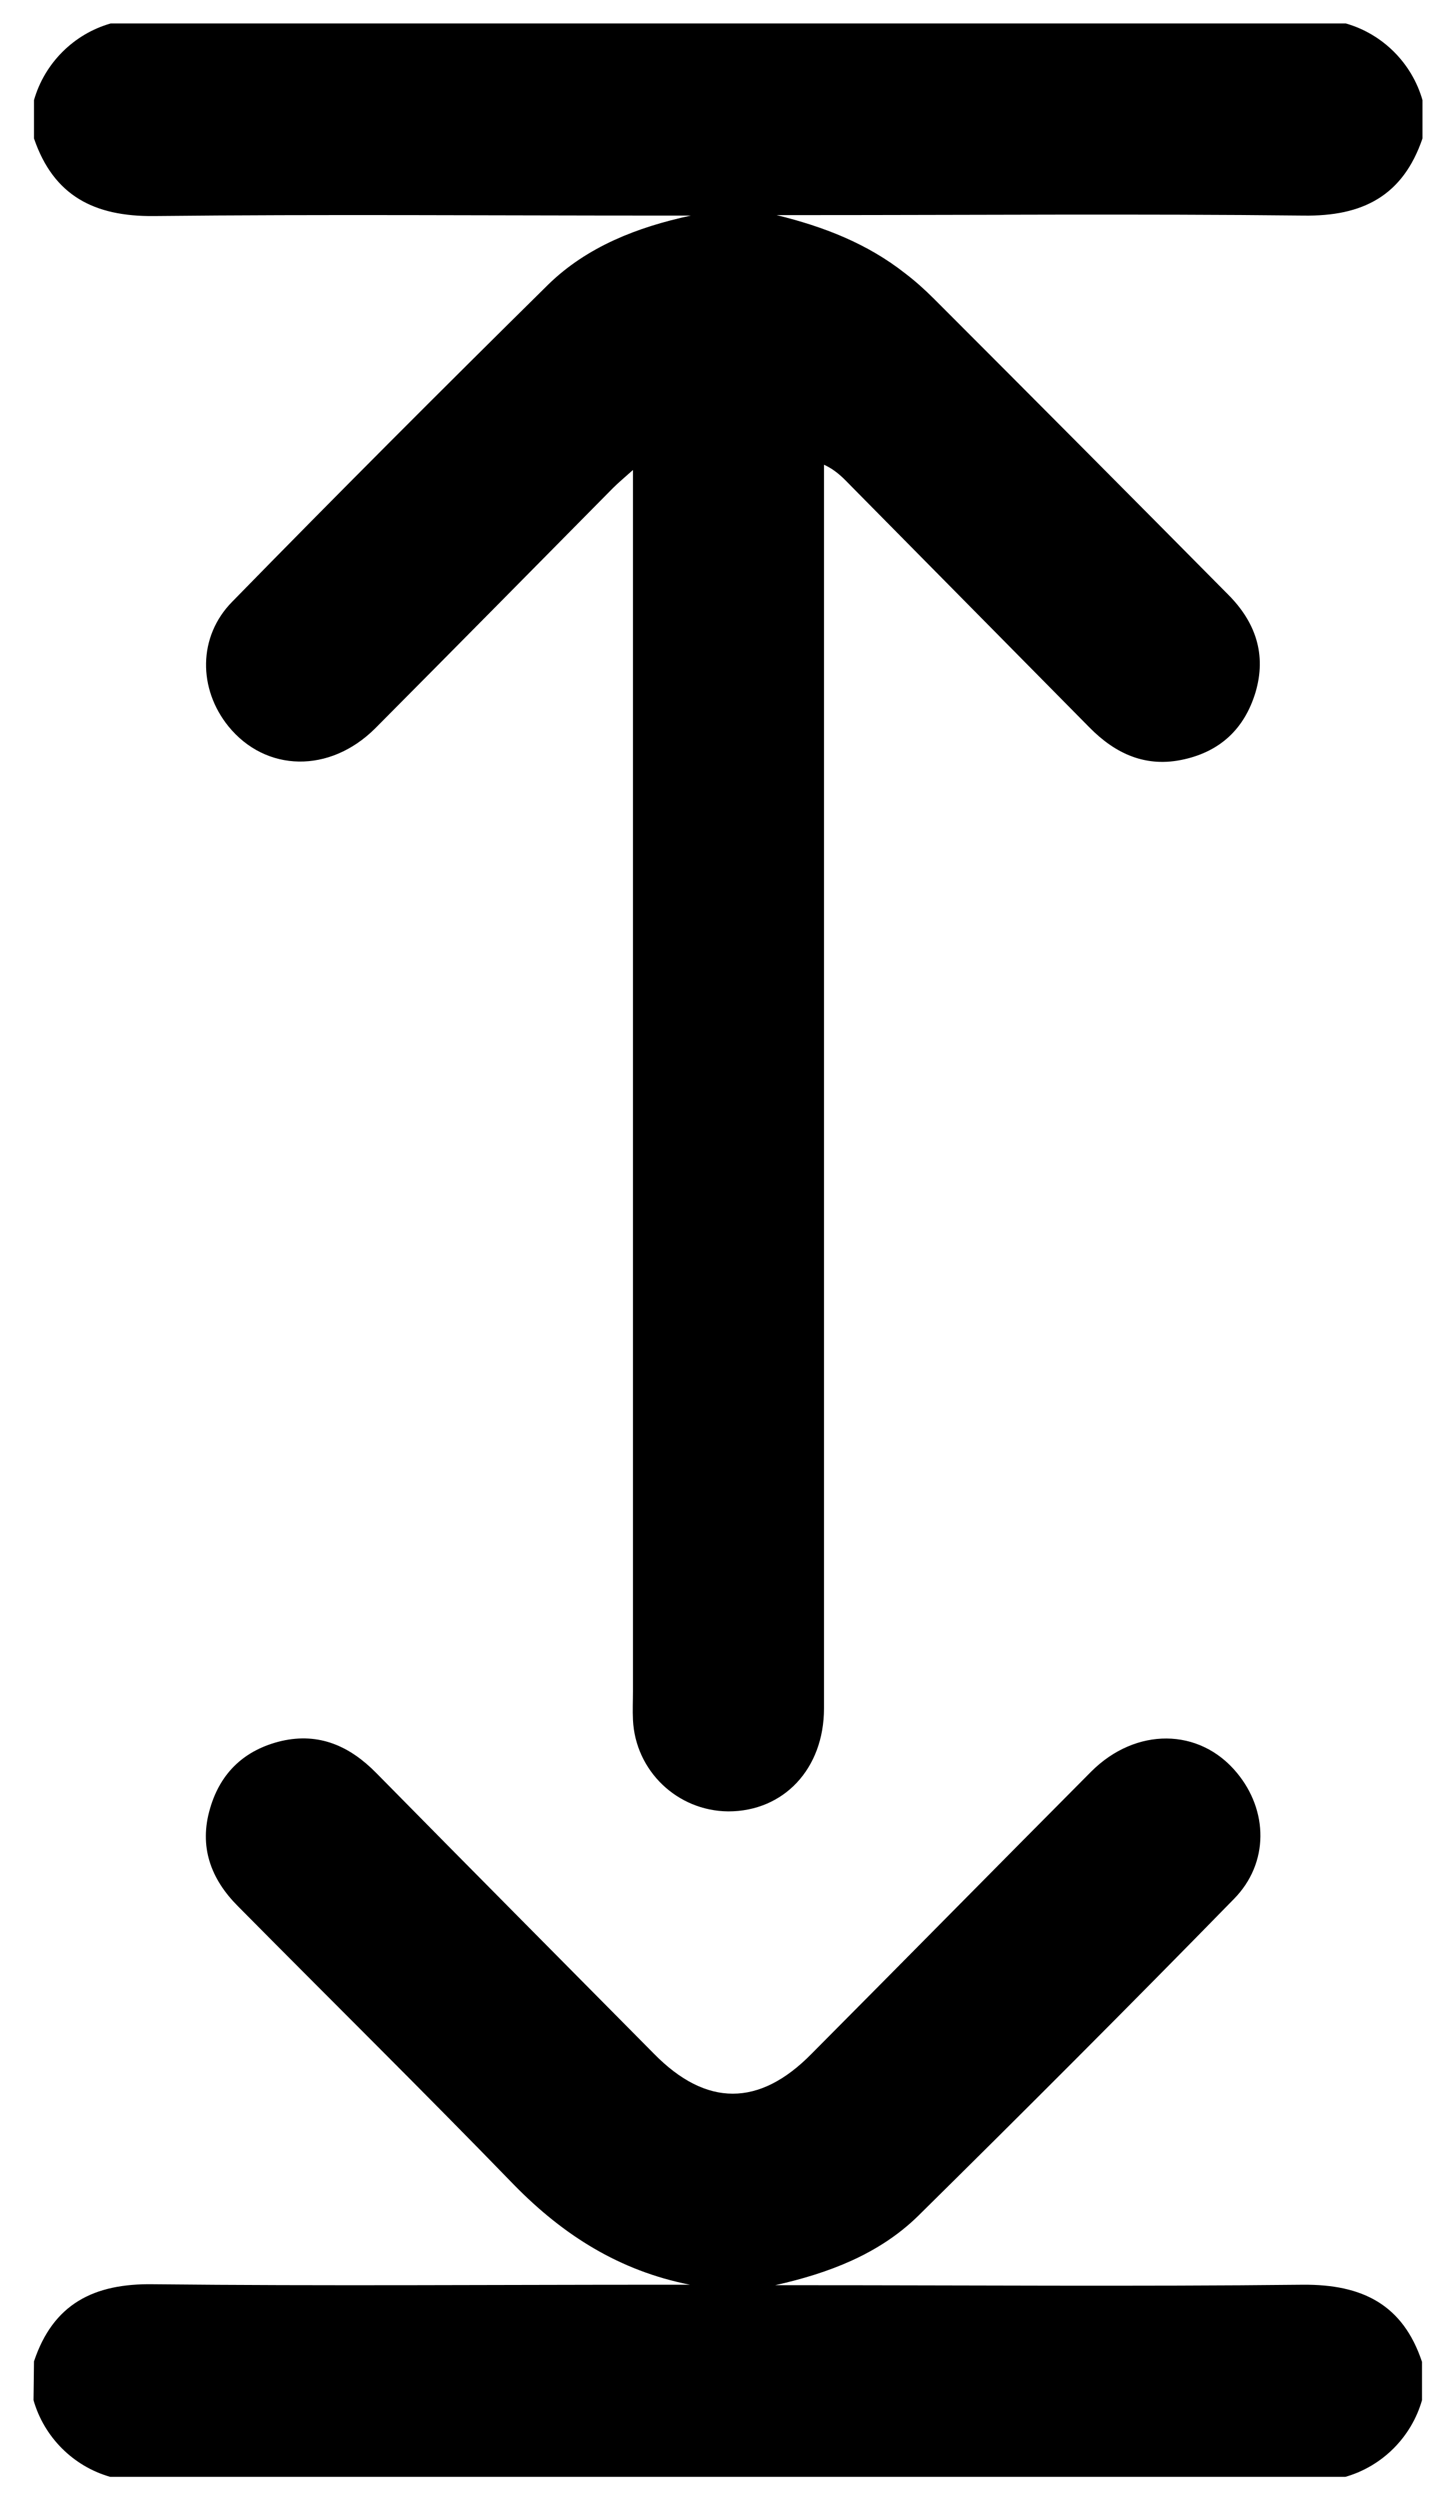
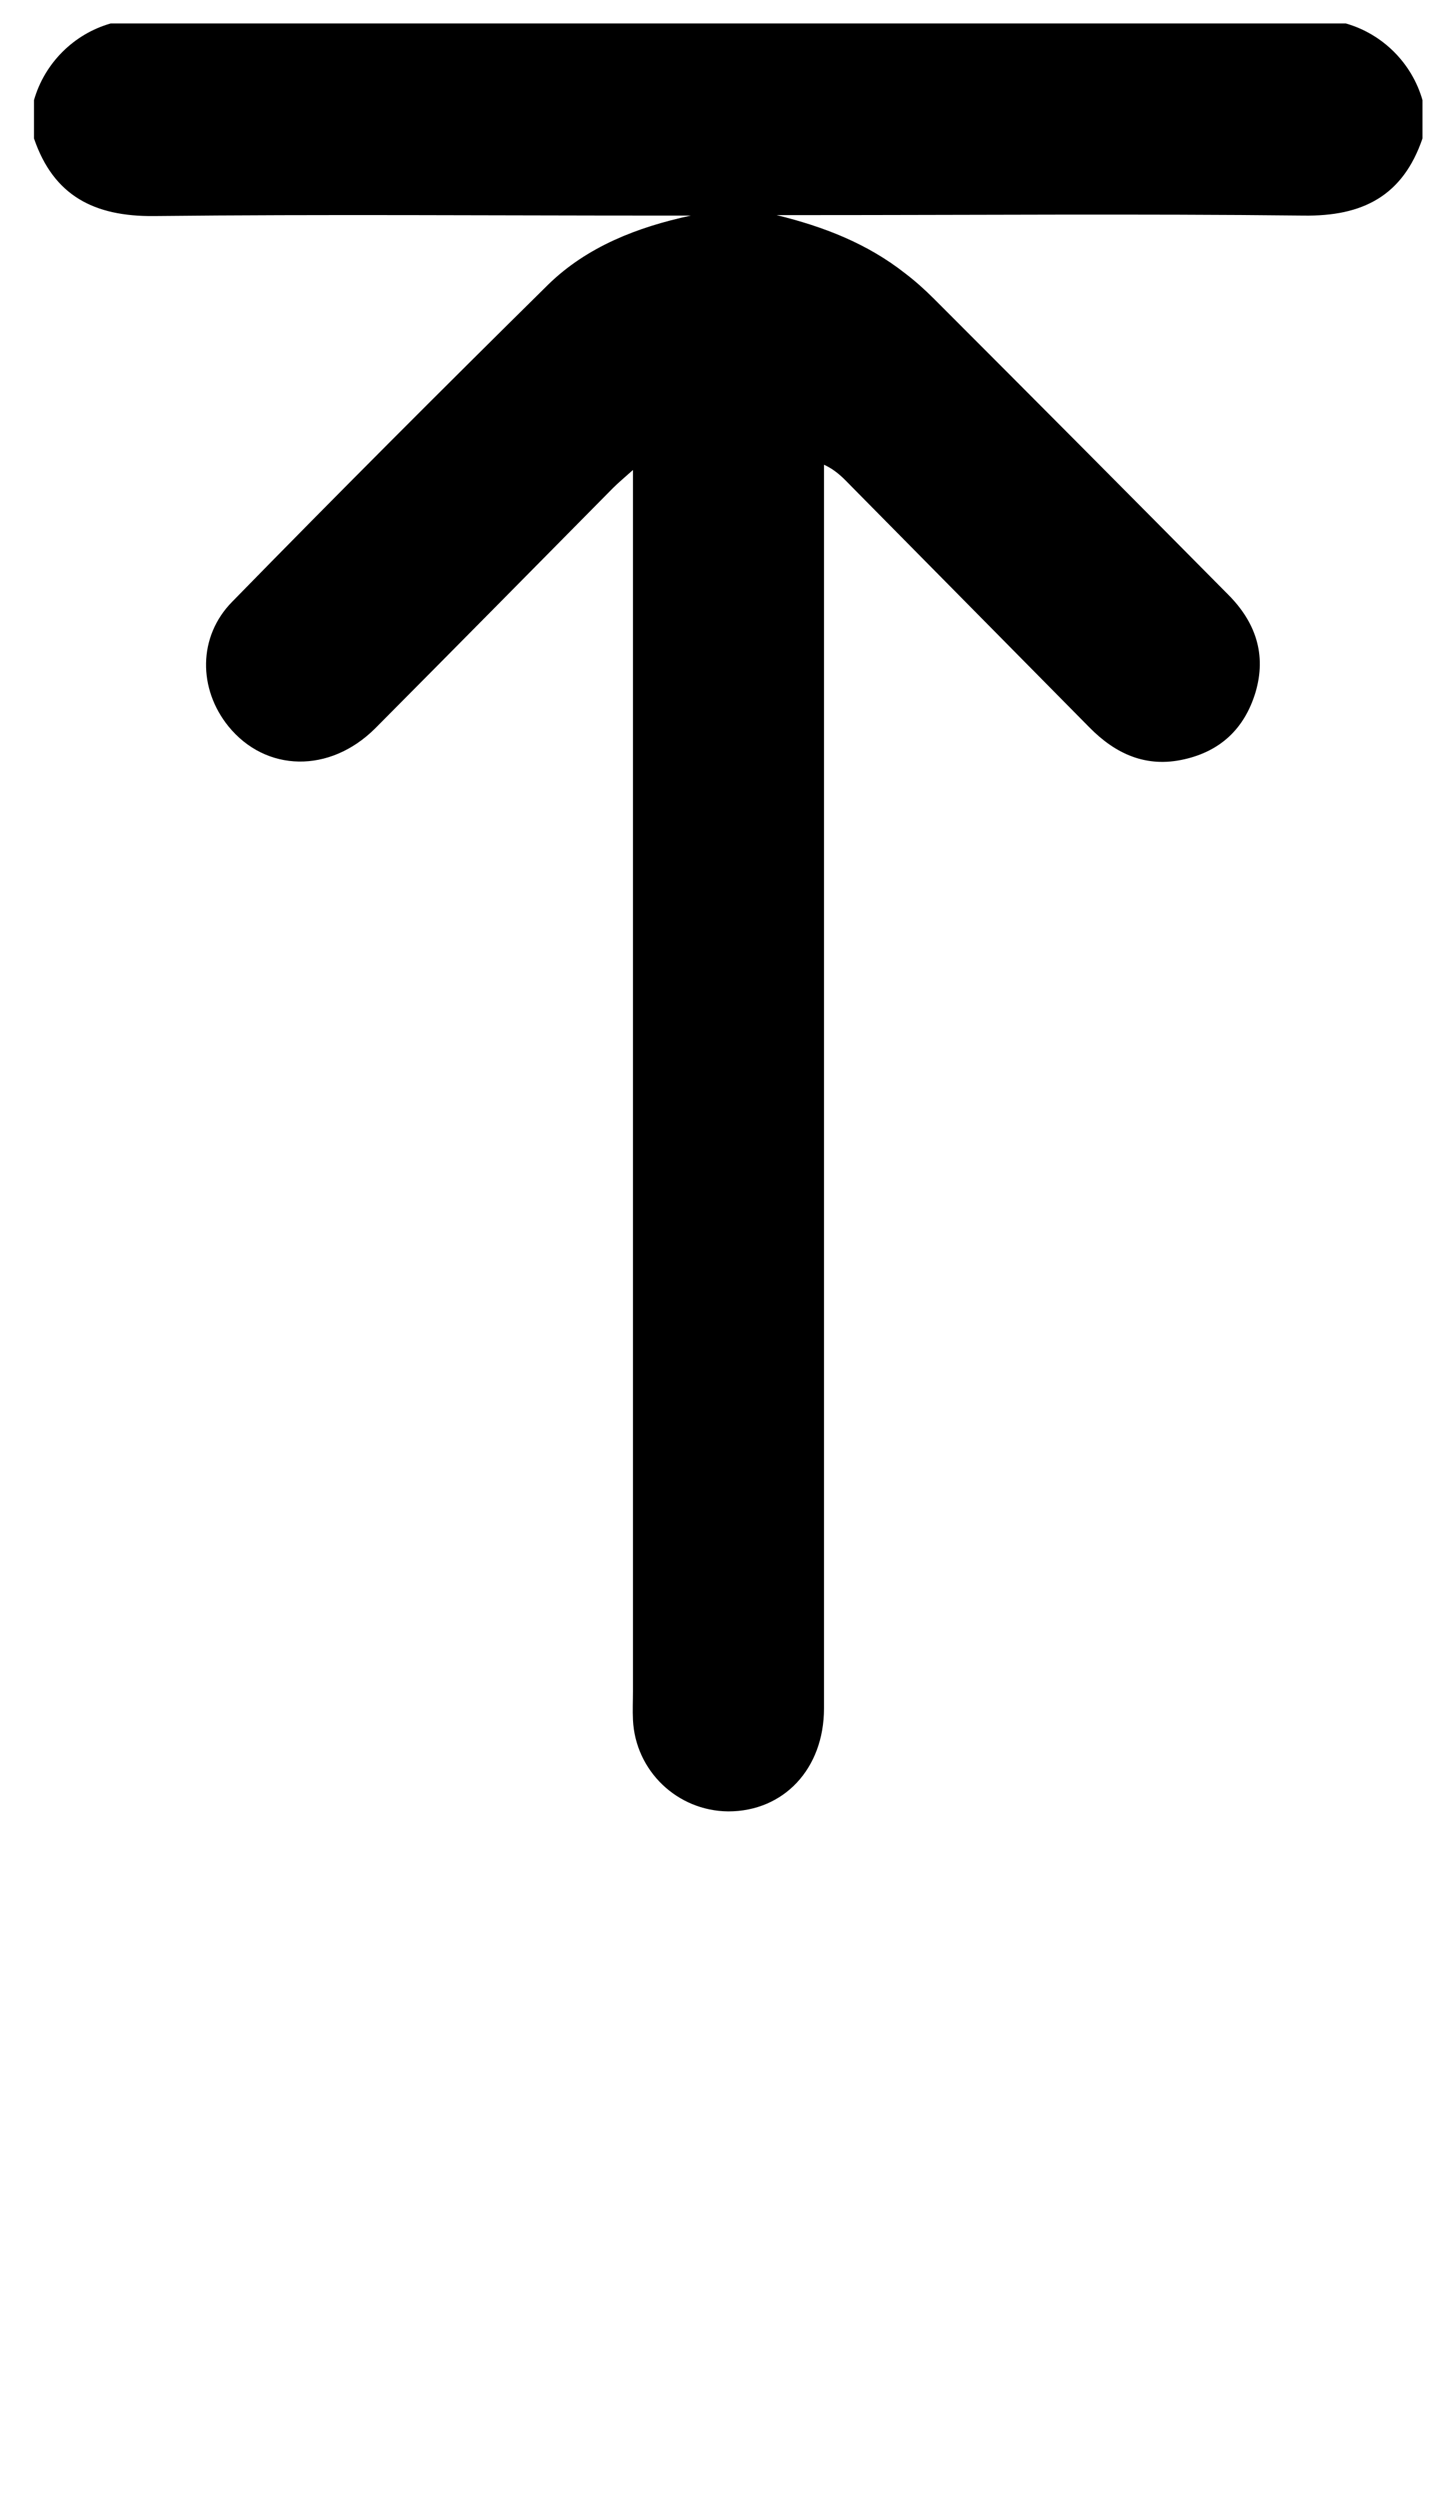
<svg xmlns="http://www.w3.org/2000/svg" version="1.1" id="Vrstva_1" x="0px" y="0px" viewBox="0 0 304.1 521.8" style="enable-background:new 0 0 304.1 521.8;" xml:space="preserve">
  <path d="M297.1,28.9c-4.1,12-12.5,16.3-24.9,16.1c-34.6-0.4-69.3-0.1-104-0.1h-6c9.8,2.4,18.9,5.9,26.9,12.2c2.1,1.6,4.1,3.4,6,5.3  c20.5,20.5,41,41.1,61.4,61.7c5.7,5.7,8.1,12.5,5.7,20.5c-2.3,7.5-7.3,12.2-14.9,13.9c-7.9,1.8-14.3-1.1-19.8-6.7  c-16.5-16.7-33-33.4-49.5-50.1c-1.6-1.6-3.1-3.4-5.9-4.7v5.7c0,84.6,0,169.3,0,253.9c0,12.6-8.4,21.5-20,21.5  c-10.7-0.1-19.4-8.5-19.9-19.1c-0.1-2,0-4,0-6V98.1c-1.9,1.7-3.1,2.7-4.2,3.8c-16.5,16.7-33,33.4-49.6,50.1  c-9.5,9.5-22.9,9.2-30.7-0.4c-6.3-7.8-6.4-18.7,0.8-26c21.8-22.3,43.8-44.3,66-66.2c8.1-7.9,18.6-12,29.8-14.4H138  c-35.3,0-70.6-0.3-105.9,0.1c-12.4,0.1-20.9-4.2-25-16.2v-8c2.2-7.7,8.3-13.8,16-16h258c7.7,2.2,13.8,8.3,16,16L297.1,28.9z" />
-   <path d="M7.1,492.9c4-12,12.5-16.3,24.9-16.1c35.5,0.4,71,0.1,106.4,0.1h5.7c-14.7-2.9-26.4-10.3-36.7-20.8  c-19-19.6-38.5-38.8-57.7-58.2c-5.7-5.7-8.2-12.5-5.8-20.5c2.2-7.5,7.3-12.2,14.9-14c7.9-1.8,14.3,1.1,19.8,6.7  c19.3,19.6,38.7,39.1,58,58.6c10.9,11.1,22,11.1,32.9,0c19.5-19.6,38.9-39.3,58.4-58.9c9.3-9.3,22.6-9.2,30.4,0.2  c6.6,7.9,6.8,18.9-0.6,26.4c-21.8,22.3-43.8,44.3-66,66.2c-8.1,7.9-18.6,11.9-29.8,14.4h5.8c34.8,0,69.6,0.3,104.4-0.1  c12.4-0.1,20.9,4.1,24.9,16.1v8c-2.2,7.7-8.3,13.8-16,16H23c-7.7-2.2-13.8-8.3-16-16L7.1,492.9z" />
</svg>